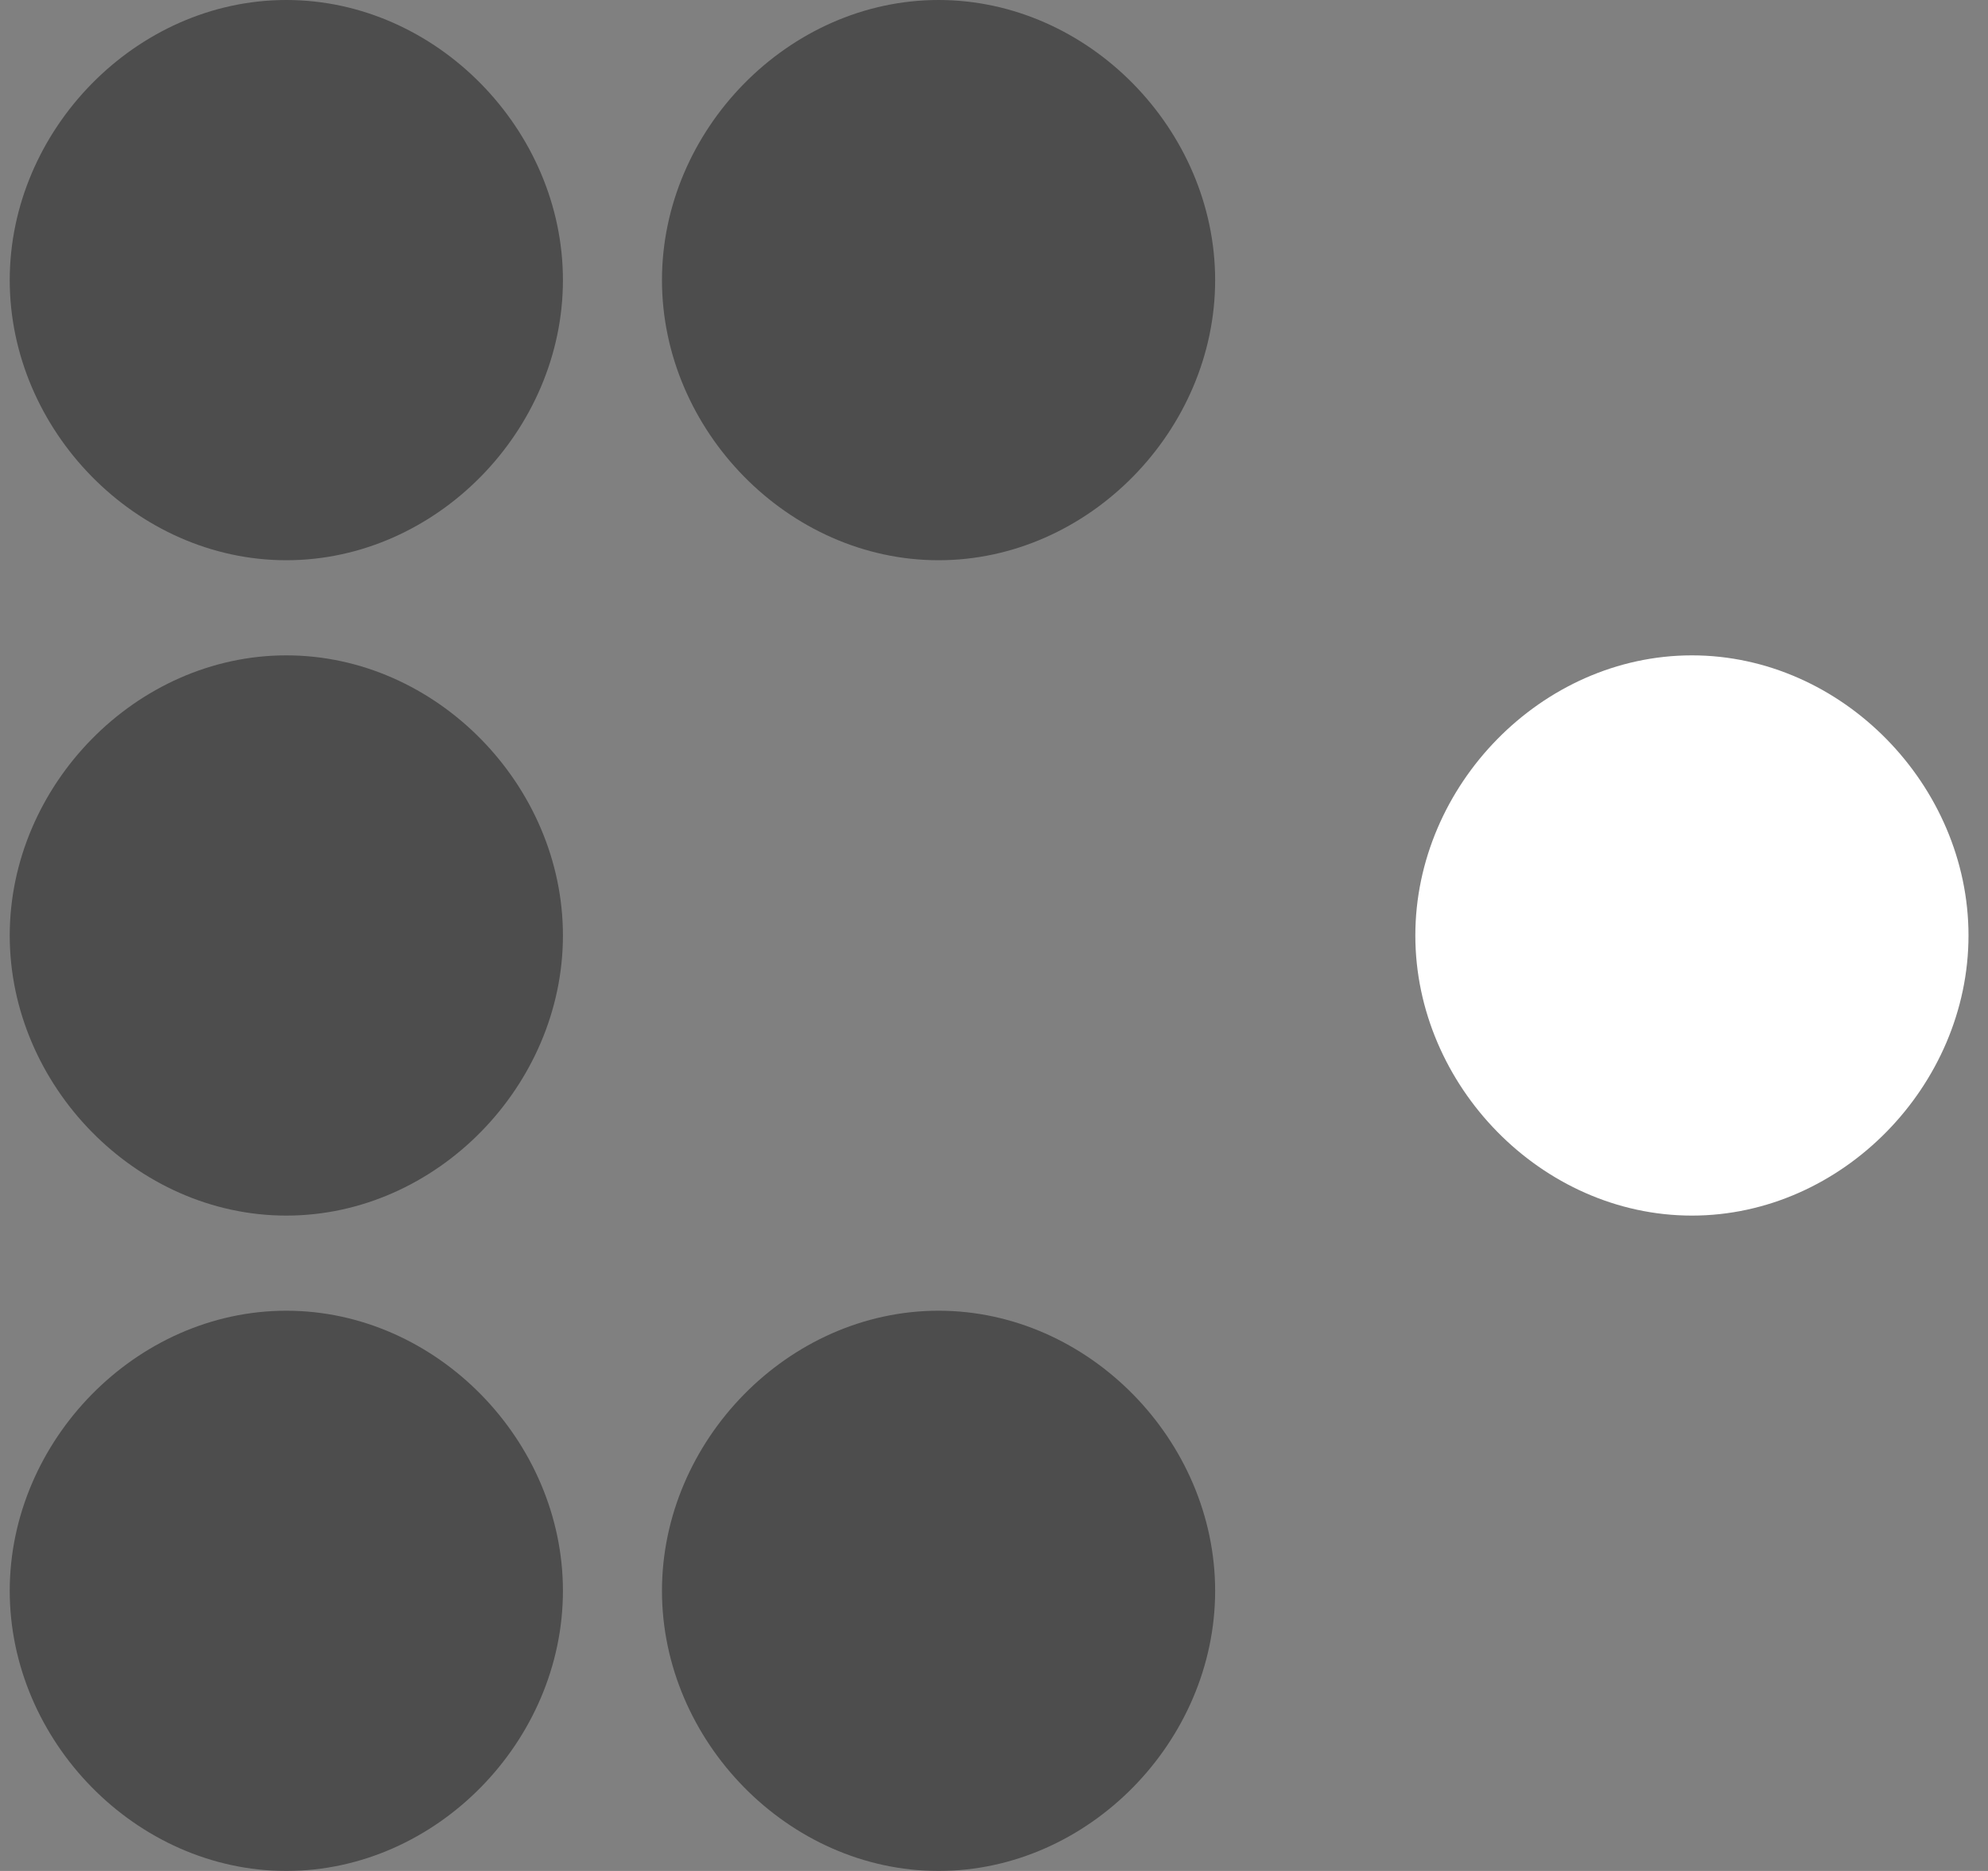
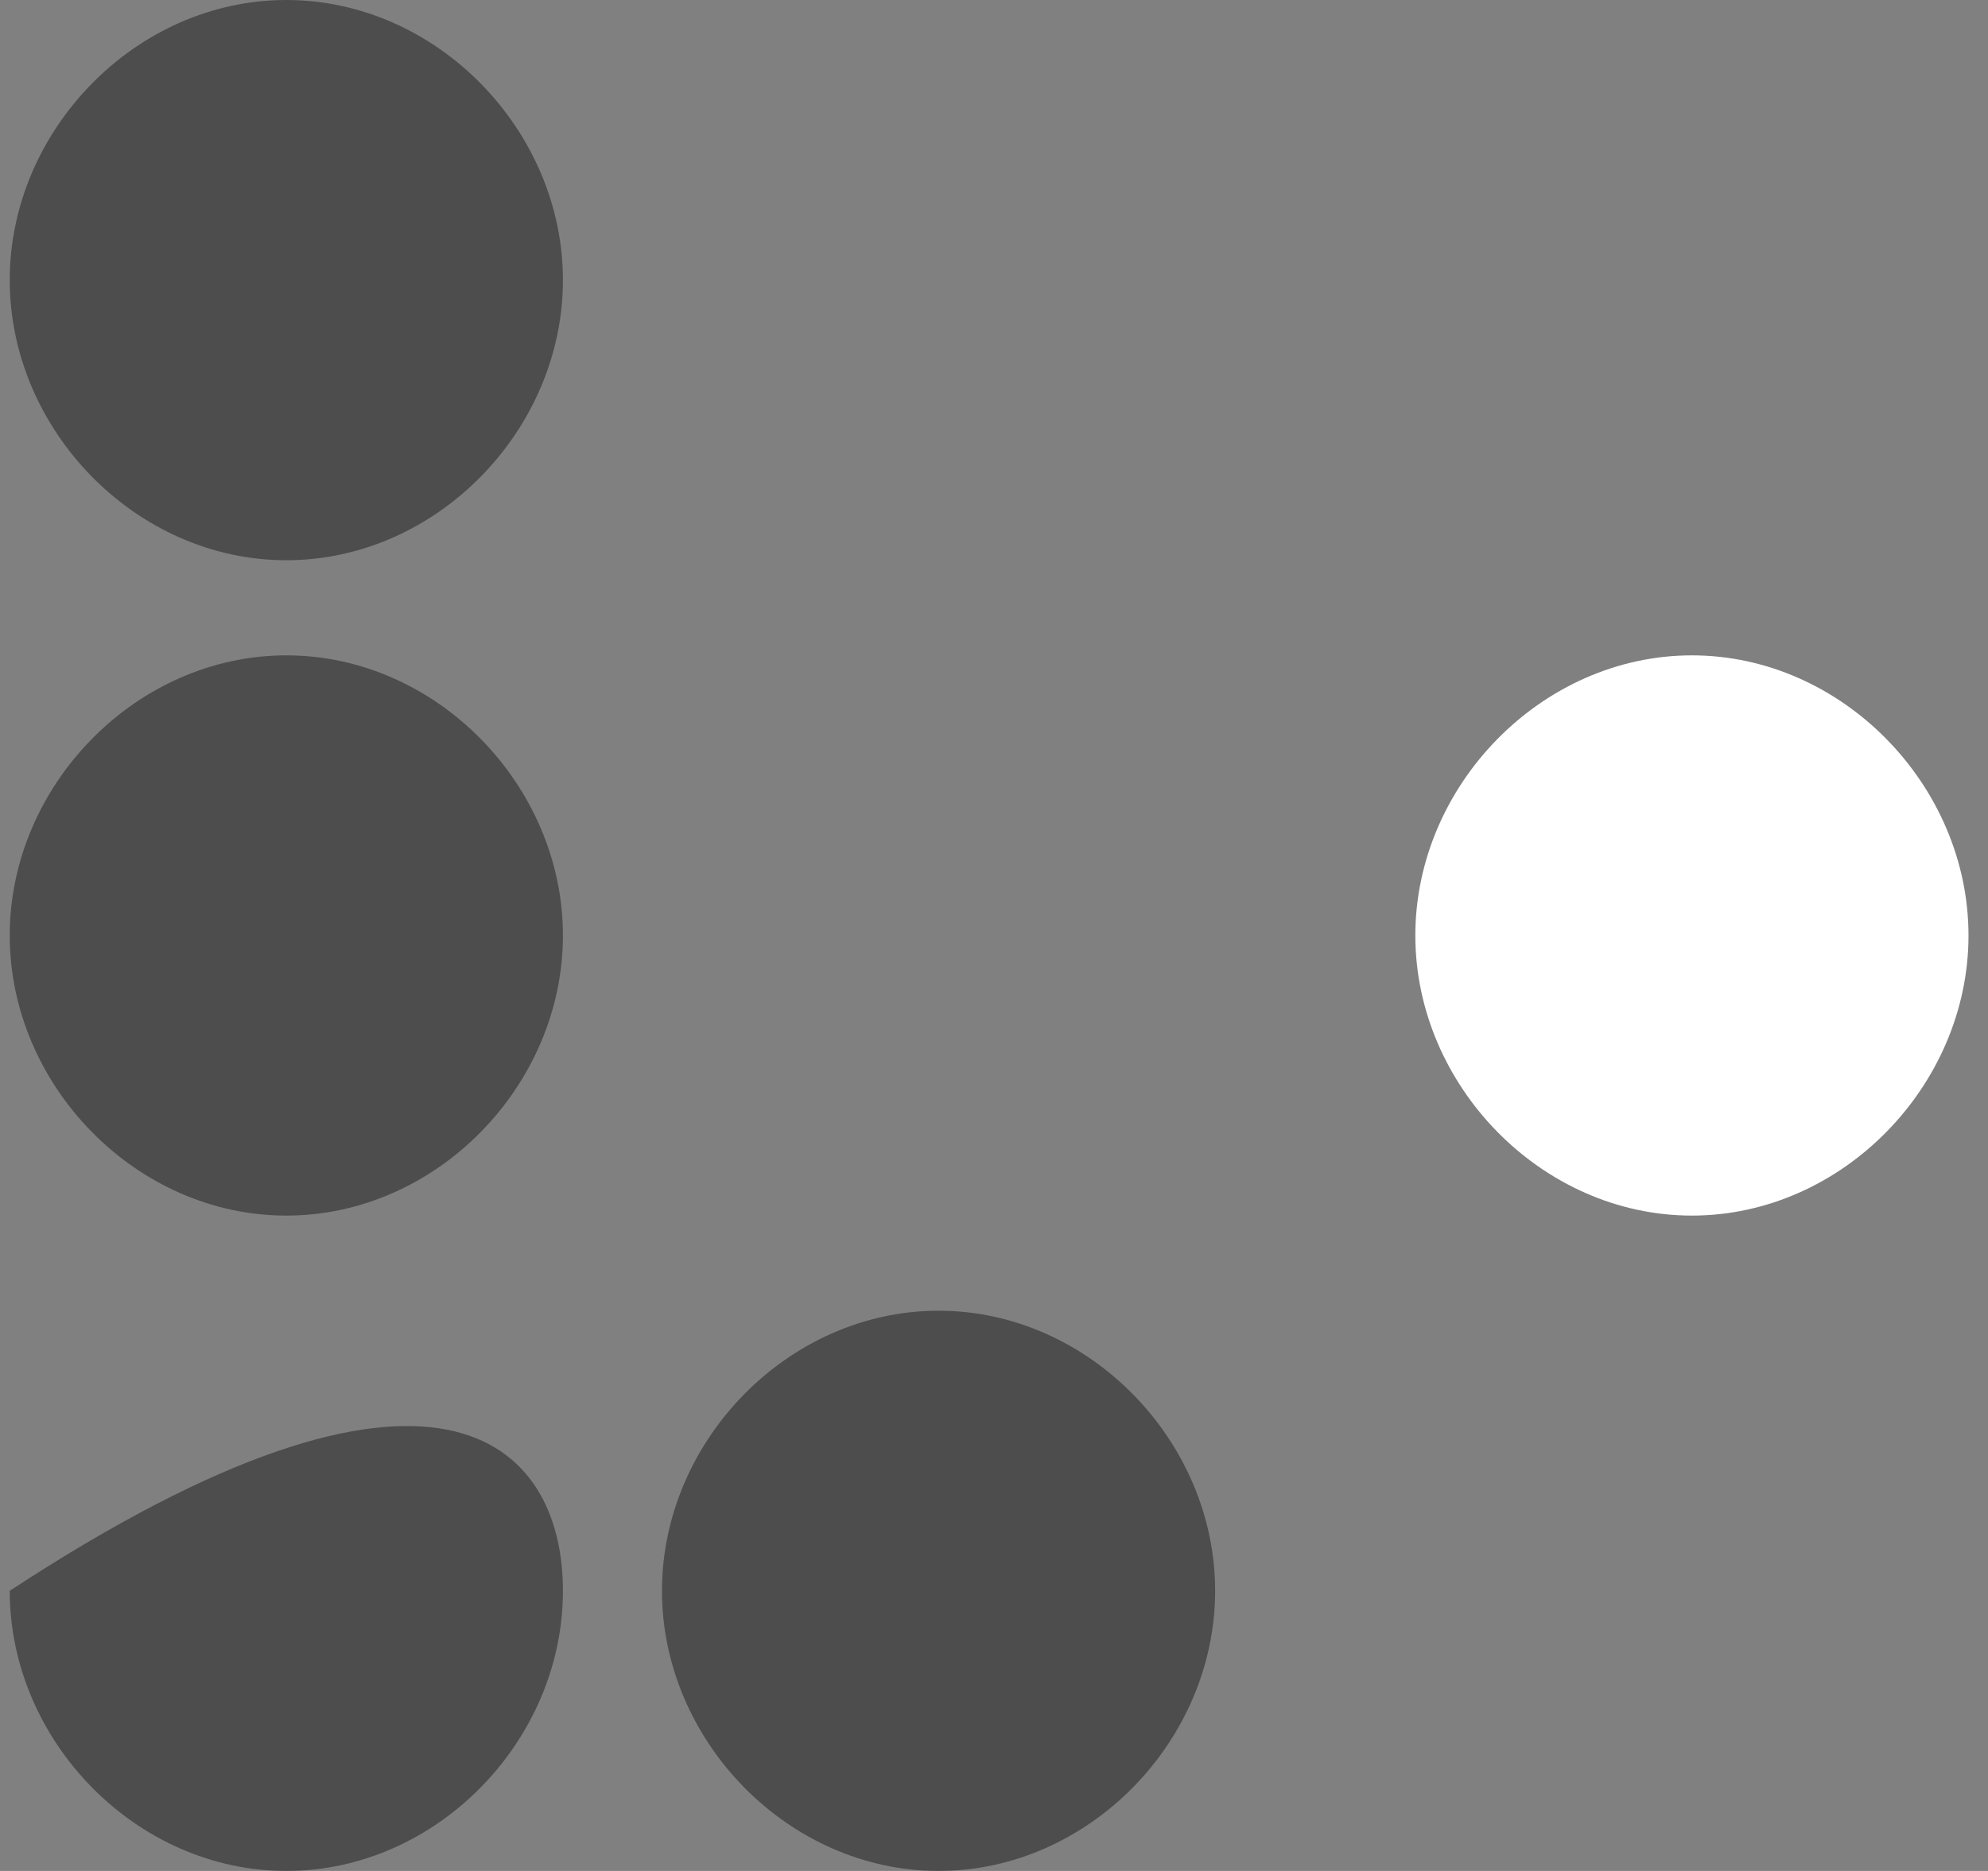
<svg xmlns="http://www.w3.org/2000/svg" width="68" height="64" viewBox="0 0 68 64" fill="none">
  <rect x="0" y="0" width="68" height="64" fill="#808080" stroke="none" />
  <path d="M19.255 9.582C19.255 14.71 14.937 19.164 9.794 19.164C4.651 19.164 0.333 14.71 0.333 9.582C0.333 4.454 4.651 0 9.794 0C14.937 0 19.255 4.454 19.255 9.582Z" fill="black" fill-opacity="0.4" />
-   <path d="M41.564 9.582C41.564 14.71 37.246 19.164 32.104 19.164C26.961 19.164 22.643 14.71 22.643 9.582C22.643 4.454 26.961 0 32.104 0C37.246 0 41.564 4.454 41.564 9.582Z" fill="black" fill-opacity="0.4" />
  <path d="M19.255 32C19.255 37.128 14.937 41.582 9.794 41.582C4.651 41.582 0.333 37.128 0.333 32C0.333 26.872 4.651 22.418 9.794 22.418C14.937 22.418 19.255 26.872 19.255 32Z" fill="black" fill-opacity="0.4" />
  <path d="M67.333 32C67.333 37.128 63.015 41.582 57.873 41.582C52.73 41.582 48.412 37.128 48.412 32C48.412 26.872 52.73 22.418 57.873 22.418C63.015 22.418 67.333 26.872 67.333 32Z" fill="white" />
-   <path d="M19.255 54.418C19.255 59.546 14.937 64 9.794 64C4.651 64 0.333 59.546 0.333 54.418C0.333 49.29 4.651 44.836 9.794 44.836C14.937 44.836 19.255 49.29 19.255 54.418Z" fill="black" fill-opacity="0.4" />
+   <path d="M19.255 54.418C19.255 59.546 14.937 64 9.794 64C4.651 64 0.333 59.546 0.333 54.418C14.937 44.836 19.255 49.29 19.255 54.418Z" fill="black" fill-opacity="0.4" />
  <path d="M41.564 54.418C41.564 59.546 37.246 64 32.104 64C26.961 64 22.643 59.546 22.643 54.418C22.643 49.29 26.961 44.836 32.104 44.836C37.246 44.836 41.564 49.29 41.564 54.418Z" fill="black" fill-opacity="0.4" />
</svg>